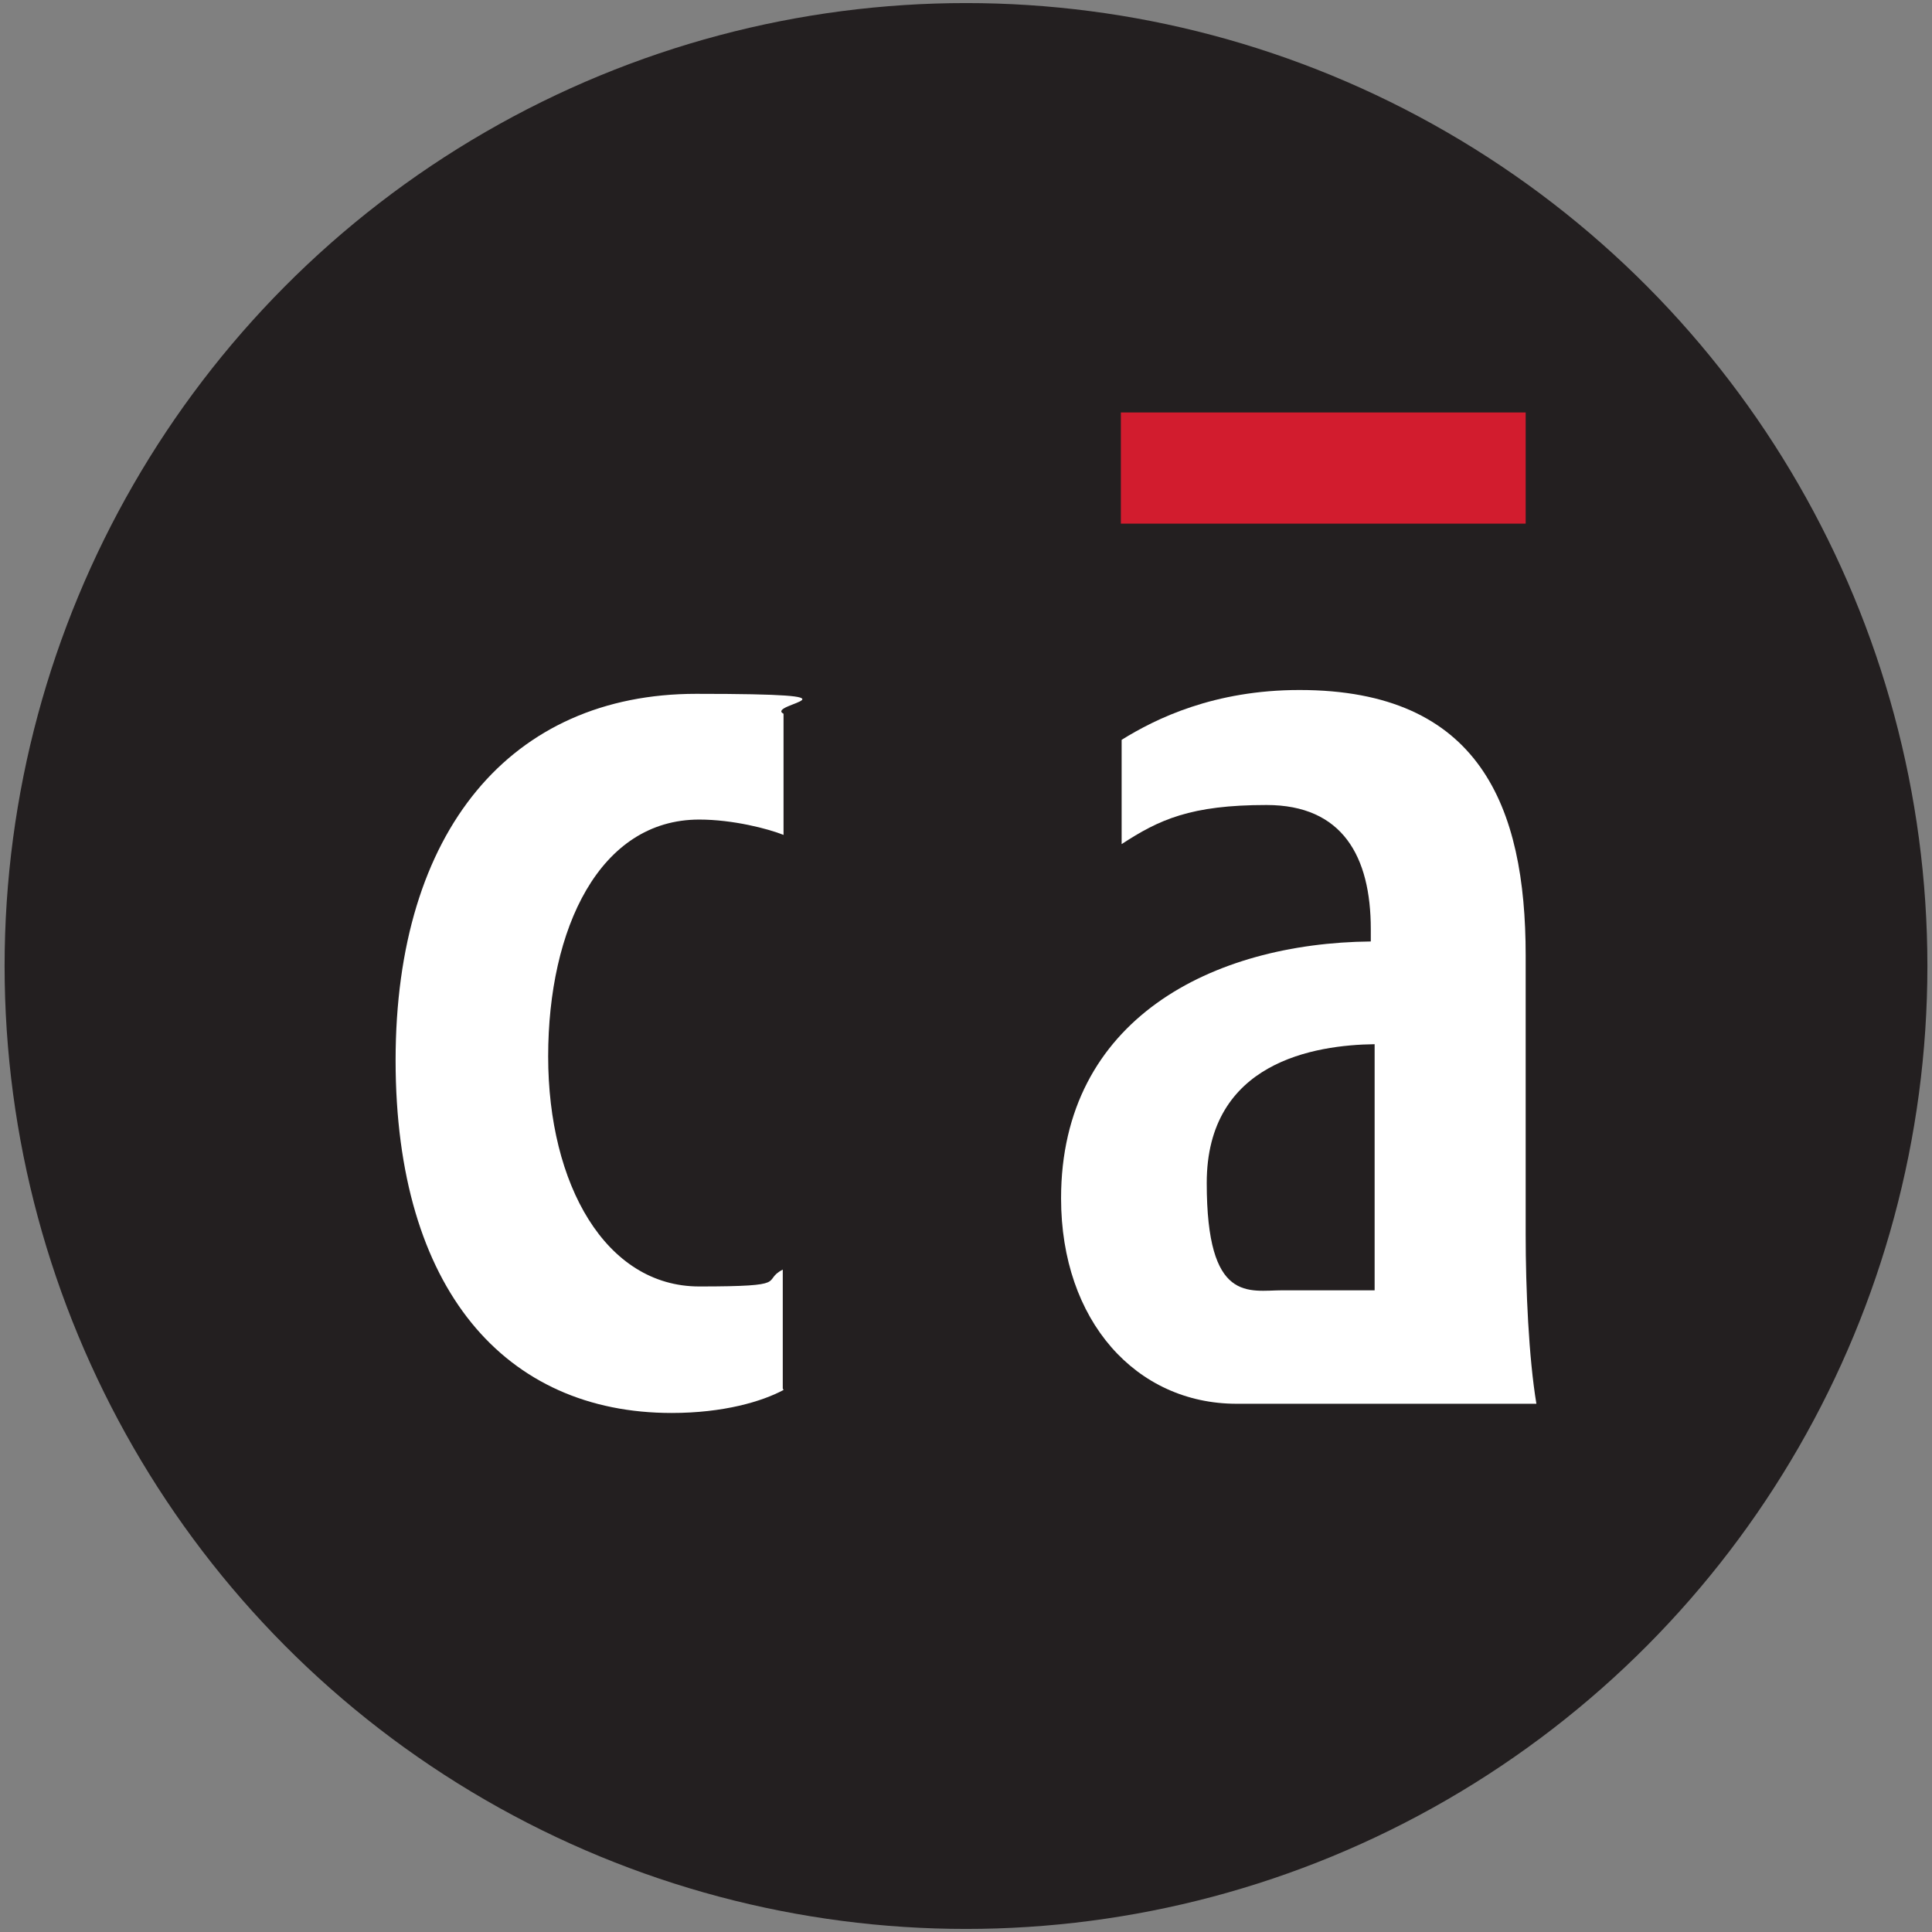
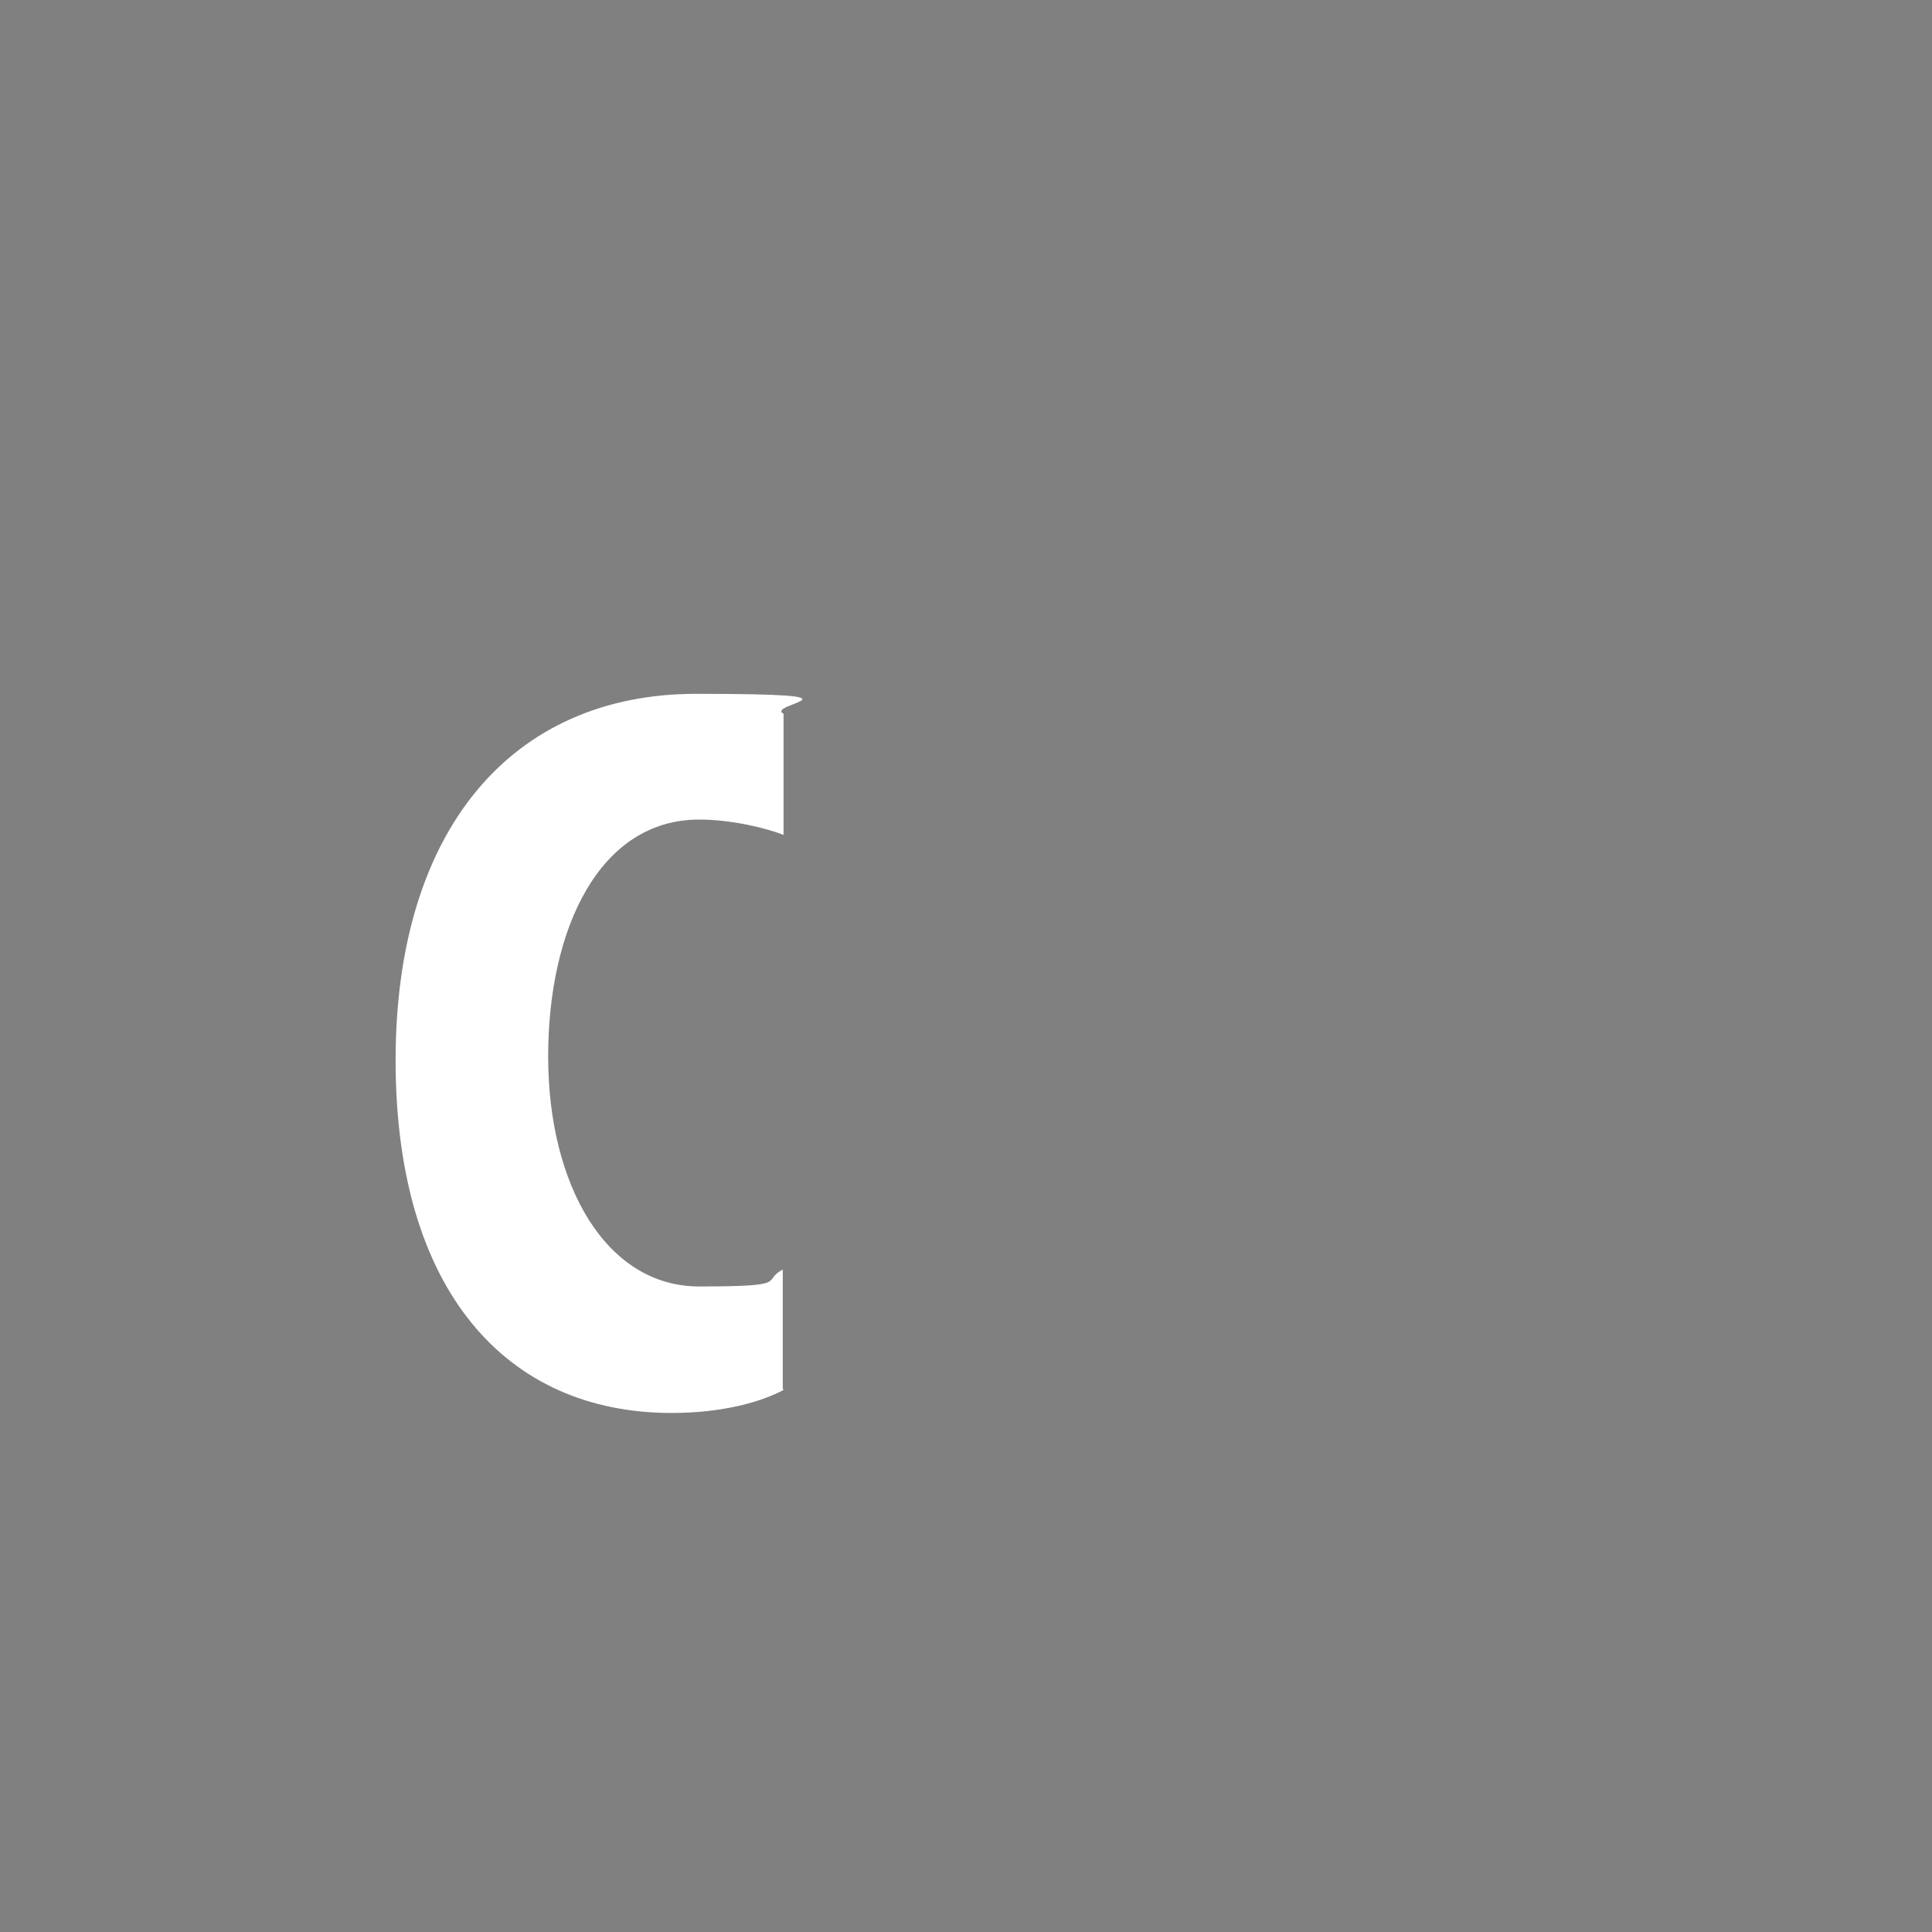
<svg xmlns="http://www.w3.org/2000/svg" version="1.1" viewBox="0 0 252 252">
  <rect x="0" y="0" width="252" height="252" fill="#808080" stroke="none" />
  <defs>
    <style>
      .cls-1 {
        fill: #fff;
      }

      .cls-2 {
        fill: #231f20;
      }

      .cls-3 {
        fill: #d21c2e;
      }
    </style>
  </defs>
  <g>
    <g id="Layer_1">
-       <ellipse id="ellipse24" class="cls-2" cx="126" cy="126" rx="125.4" ry="125.6" />
      <g>
-         <path class="cls-3" d="M146.2,68.3h52.8v-14.5h-52.8v14.5Z" />
        <path class="cls-1" d="M102.2,181.3c-2.8,1.5-7.8,3-14.6,3-21.6,0-36-16-36-46s15.1-47.8,39.2-47.8,8.9,1.3,11.4,2.6v15.8c-2-.8-6.6-2-11-2-13,0-19.7,14.2-19.7,30.9s7.5,30,19.7,30,8-.7,10.9-2.2v15.5" />
-         <path class="cls-1" d="M179.3,168.3v-32.1c-7.8.1-21.9,2.3-21.9,18.1s5.5,14,9.9,14h12ZM199,161c0,7.1.4,16.1,1.4,22.1h-39.1c-13.1,0-22.9-10.8-22.9-26.8,0-23.4,19.8-33.3,40.4-33.5v-1.6c0-9.5-3.7-16.2-13.6-16.2s-14,1.9-18.9,5.1v-13.6c4.5-2.8,12.1-6.5,23.2-6.5,23.5,0,29.5,15.2,29.5,34.6v36.4" />
      </g>
    </g>
  </g>
</svg>